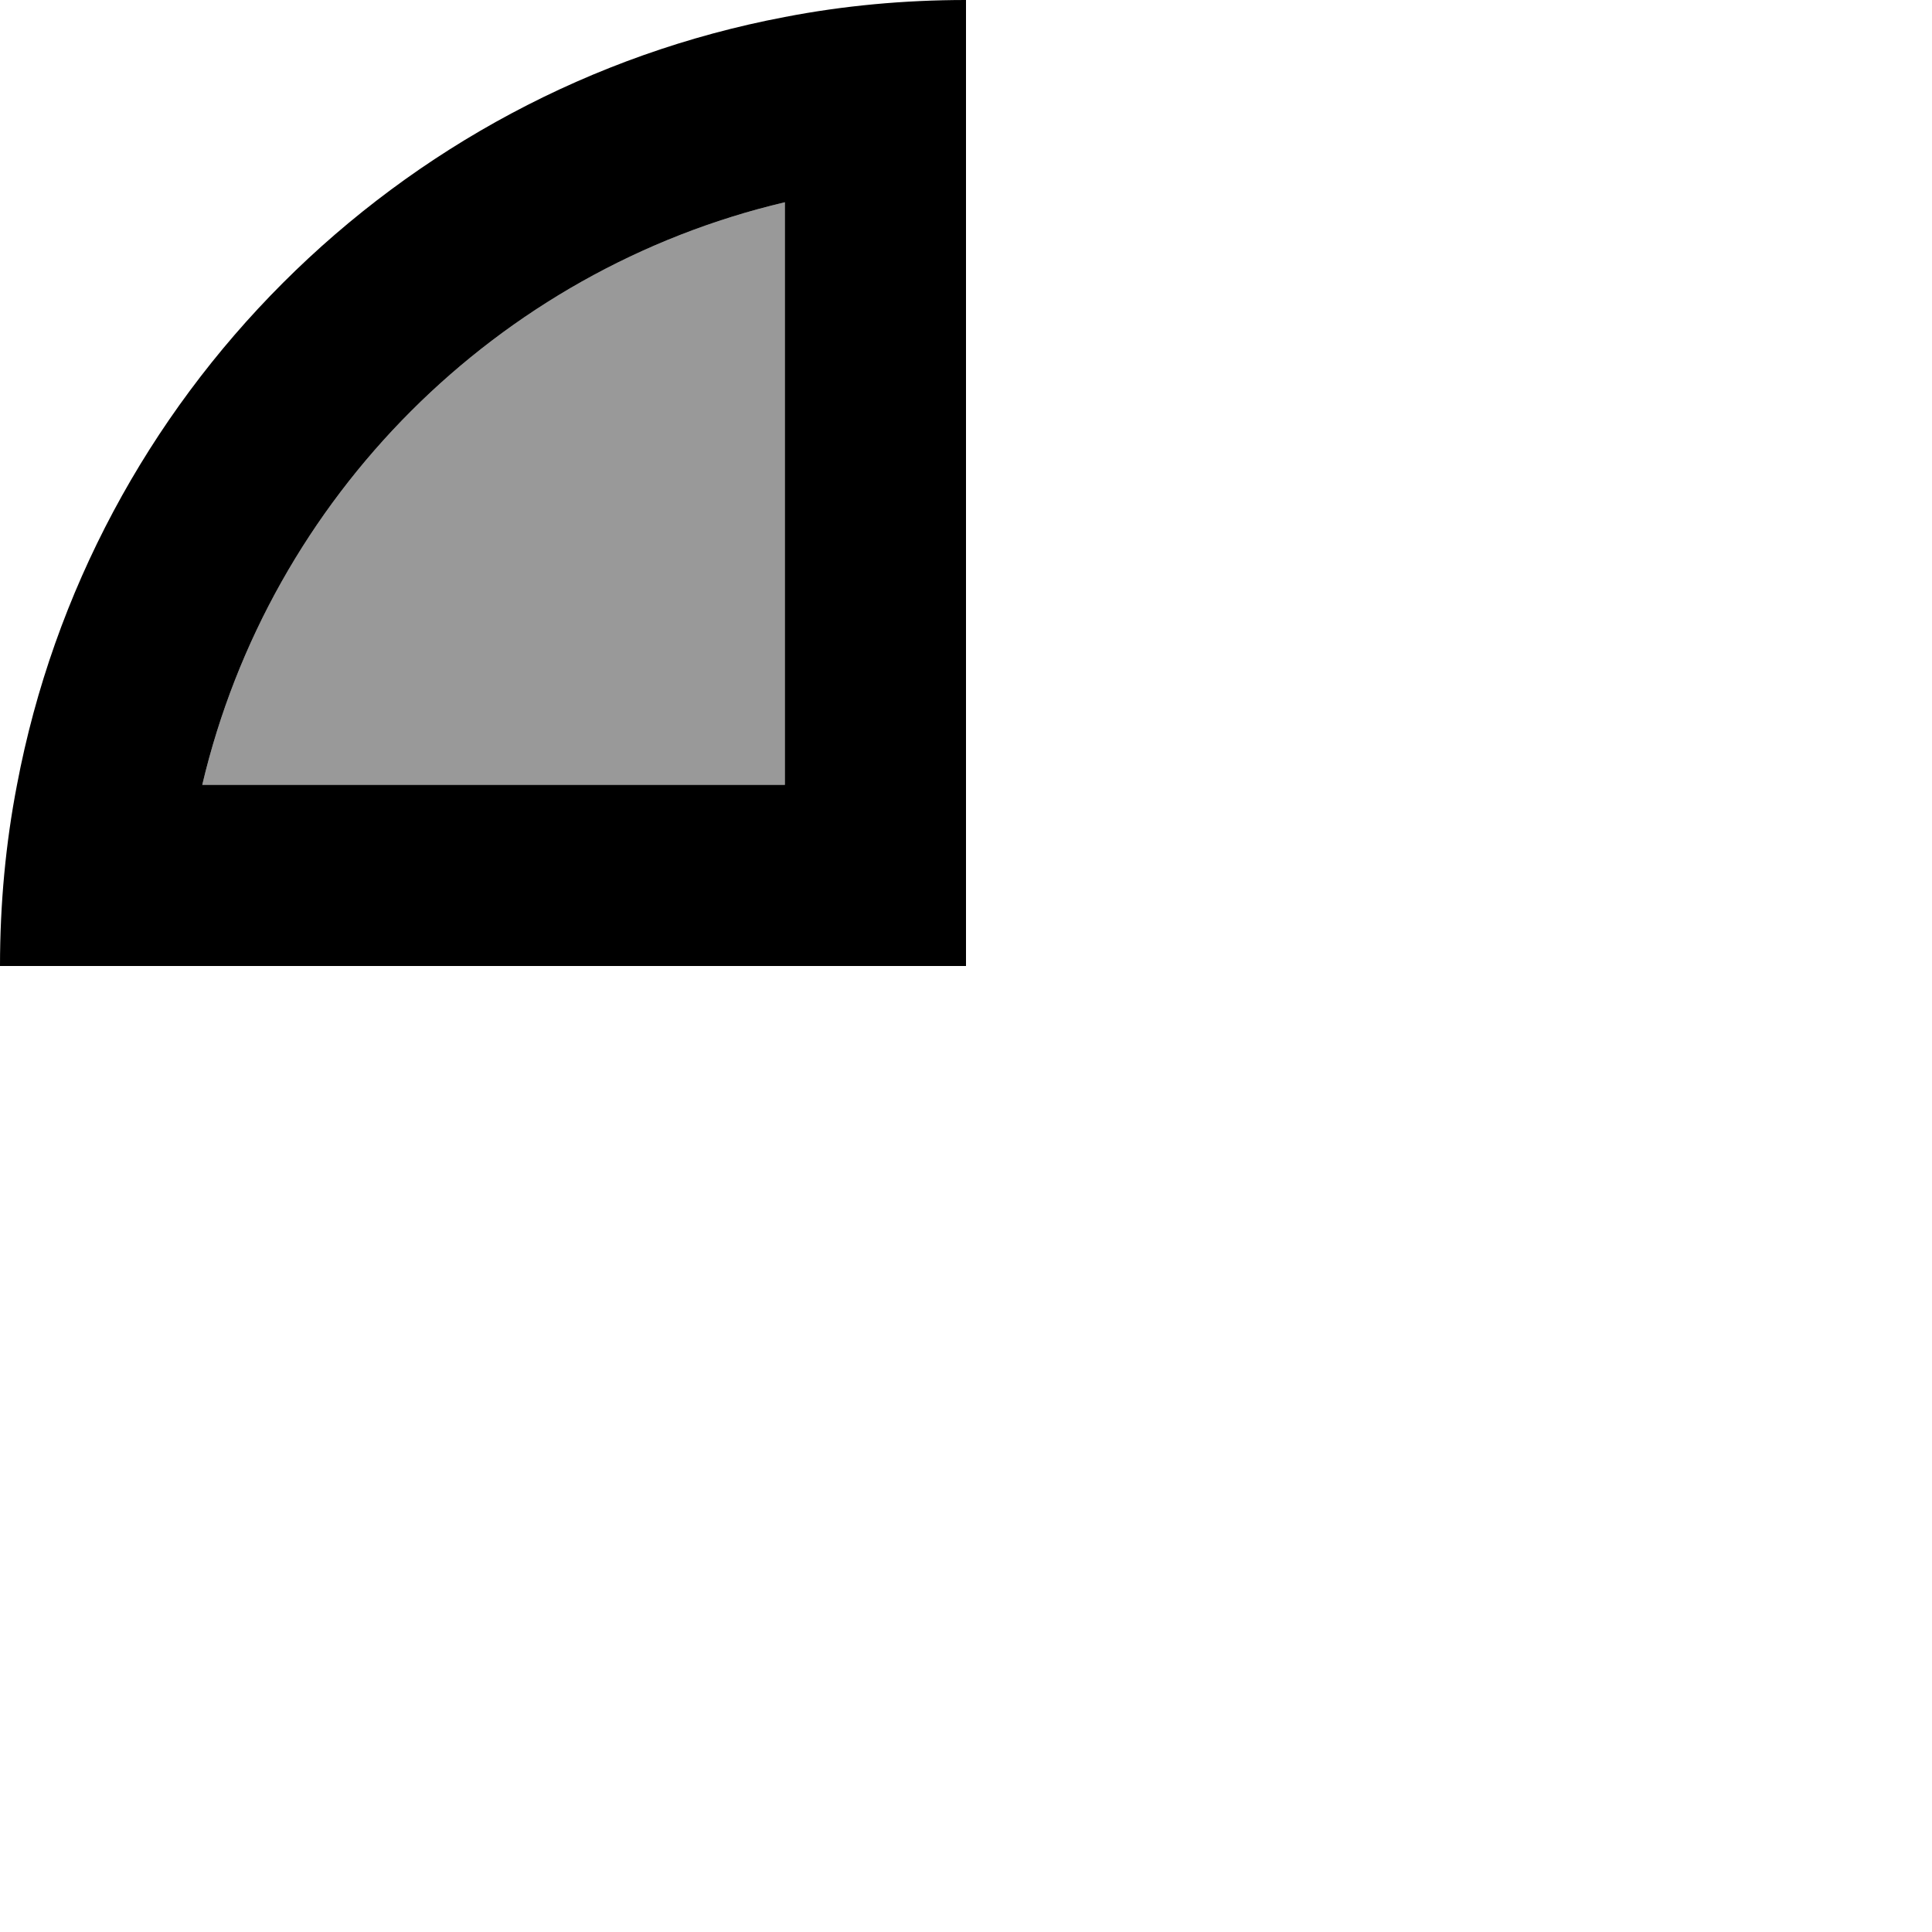
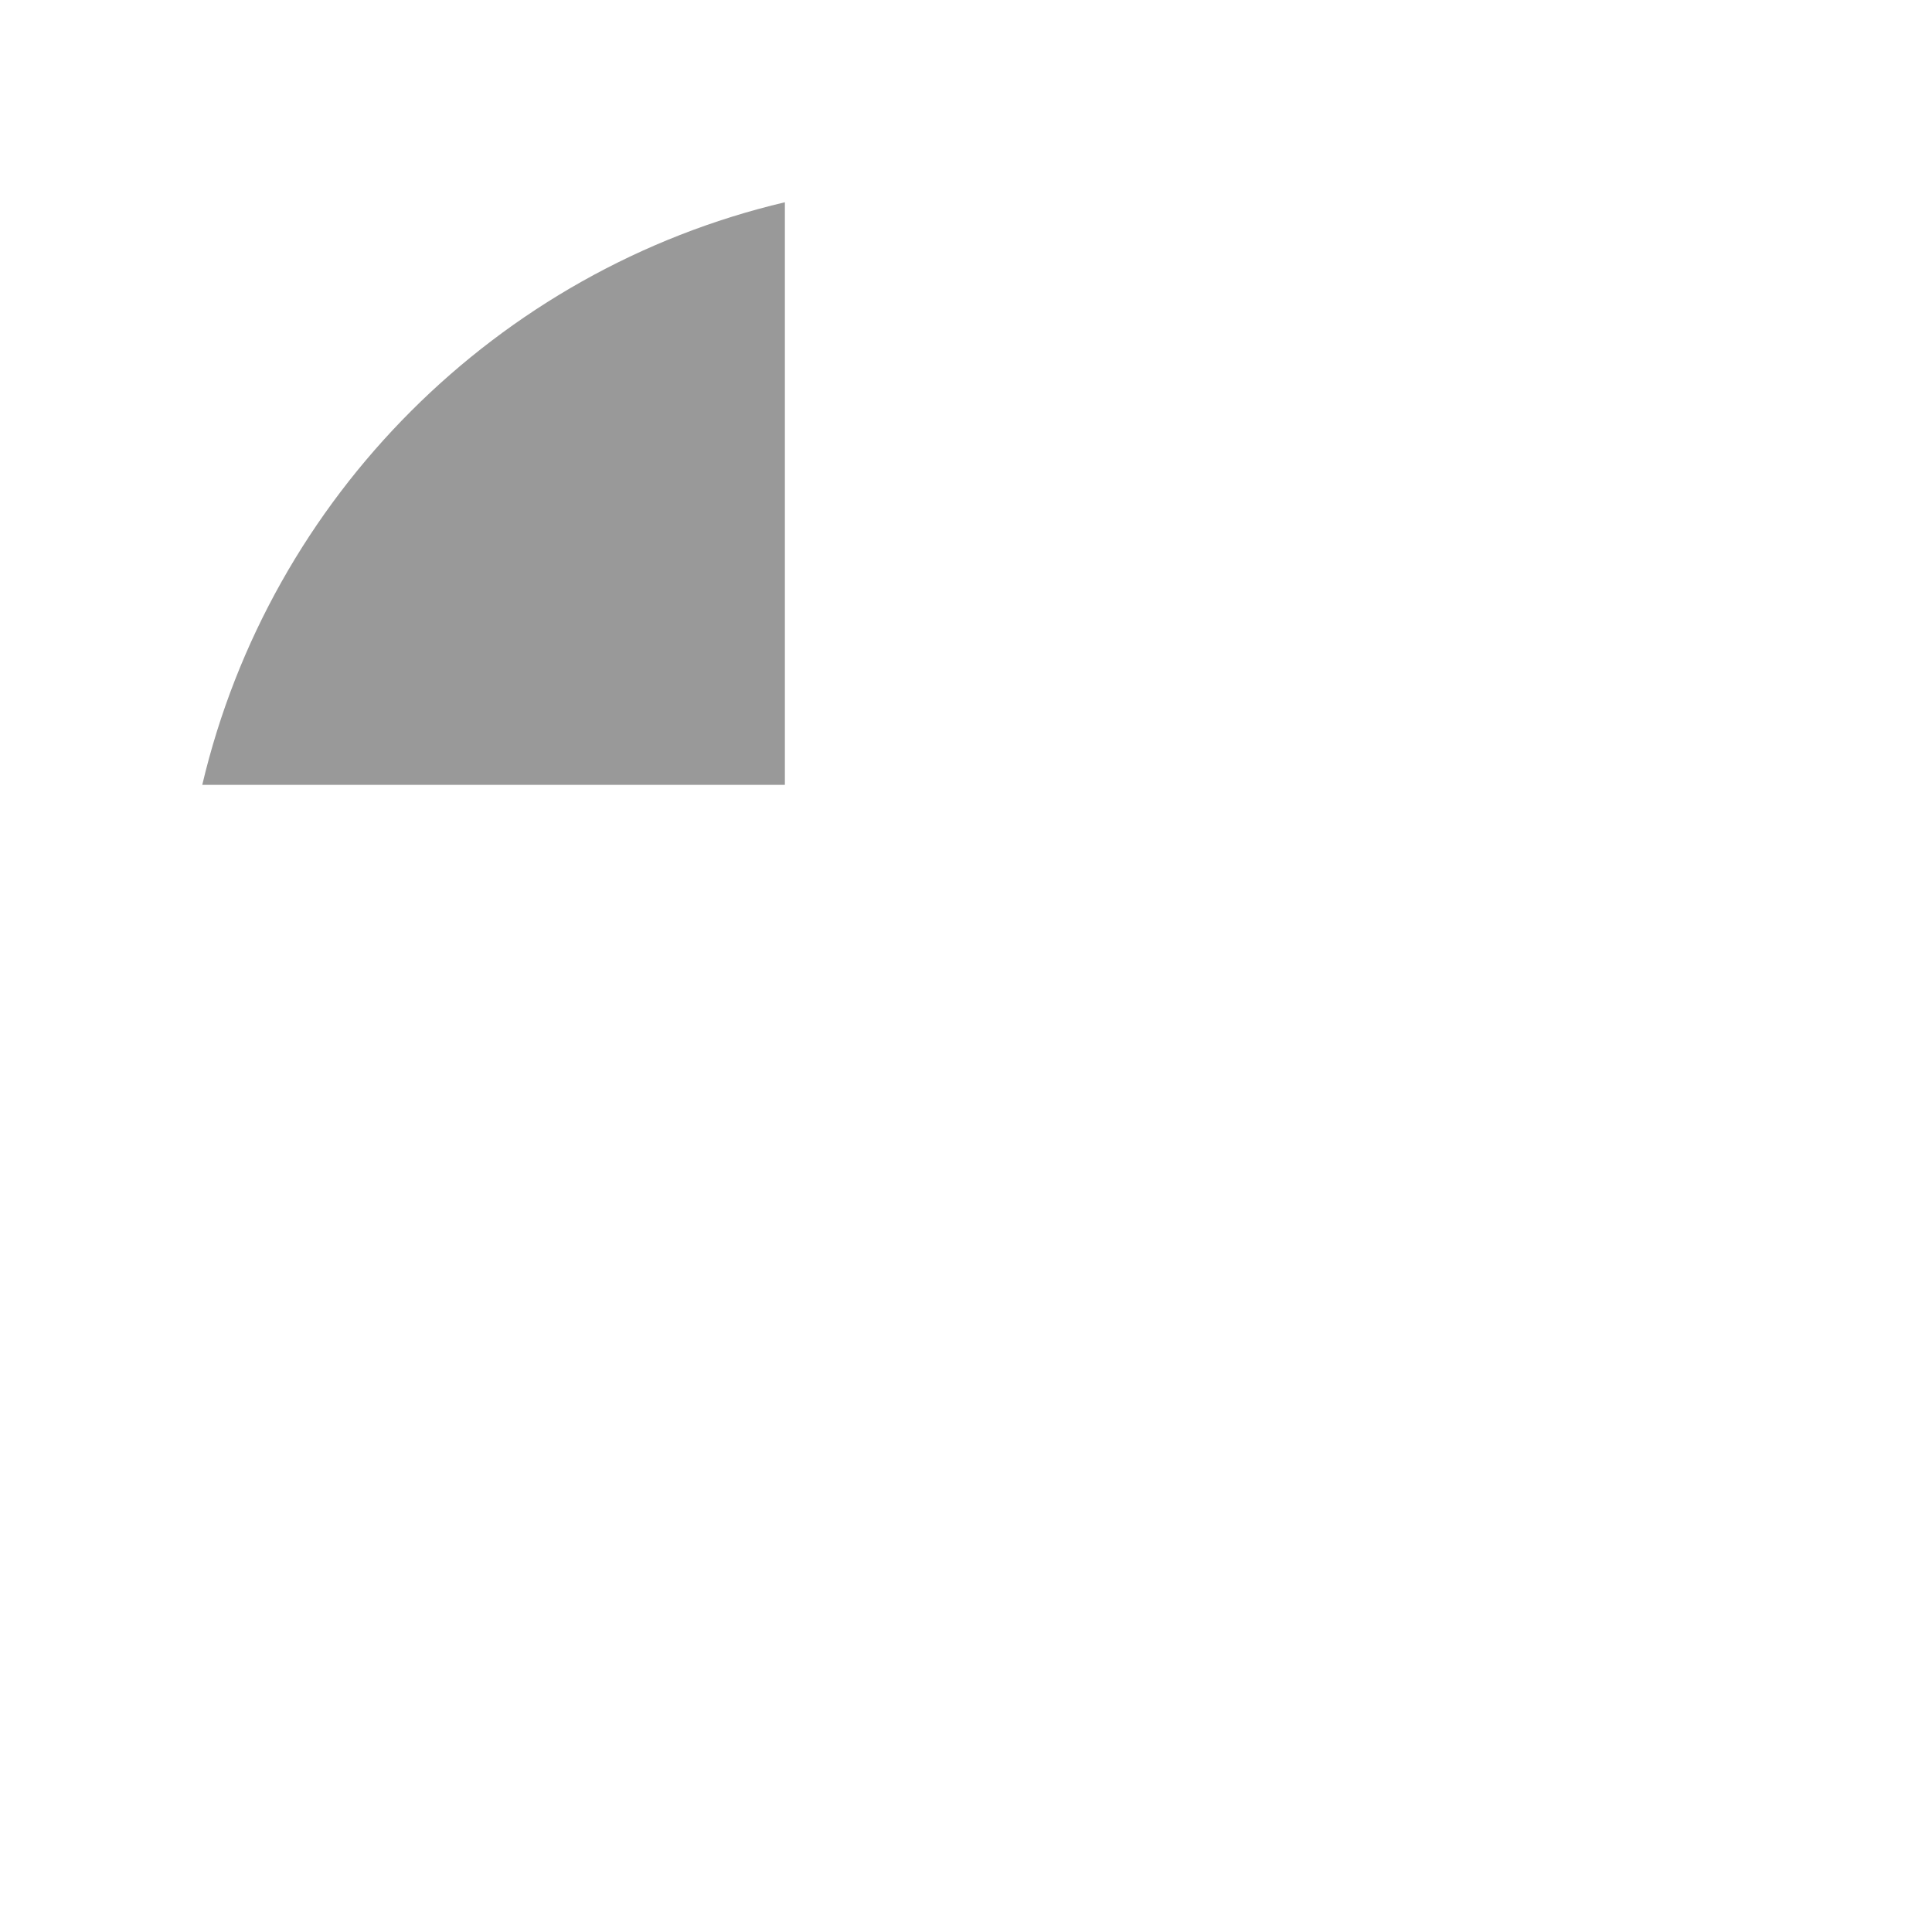
<svg xmlns="http://www.w3.org/2000/svg" viewBox="0 0 512 512">
  <path style="fill:currentColor;opacity:.4" d="M53.6 208C71.6 131.7 131.7 71.6 208 53.6l0 154.4-154.4 0z" />
-   <path style="fill:currentColor;opacity:1" d="M53.6 208C71.6 131.7 131.7 71.6 208 53.6l0 154.4-154.4 0zM4.5 208C1.5 223.5 0 239.6 0 256l256 0 0-256C239.6 0 223.5 1.5 208 4.5 105.1 24 24 105.1 4.5 208z" />
</svg>